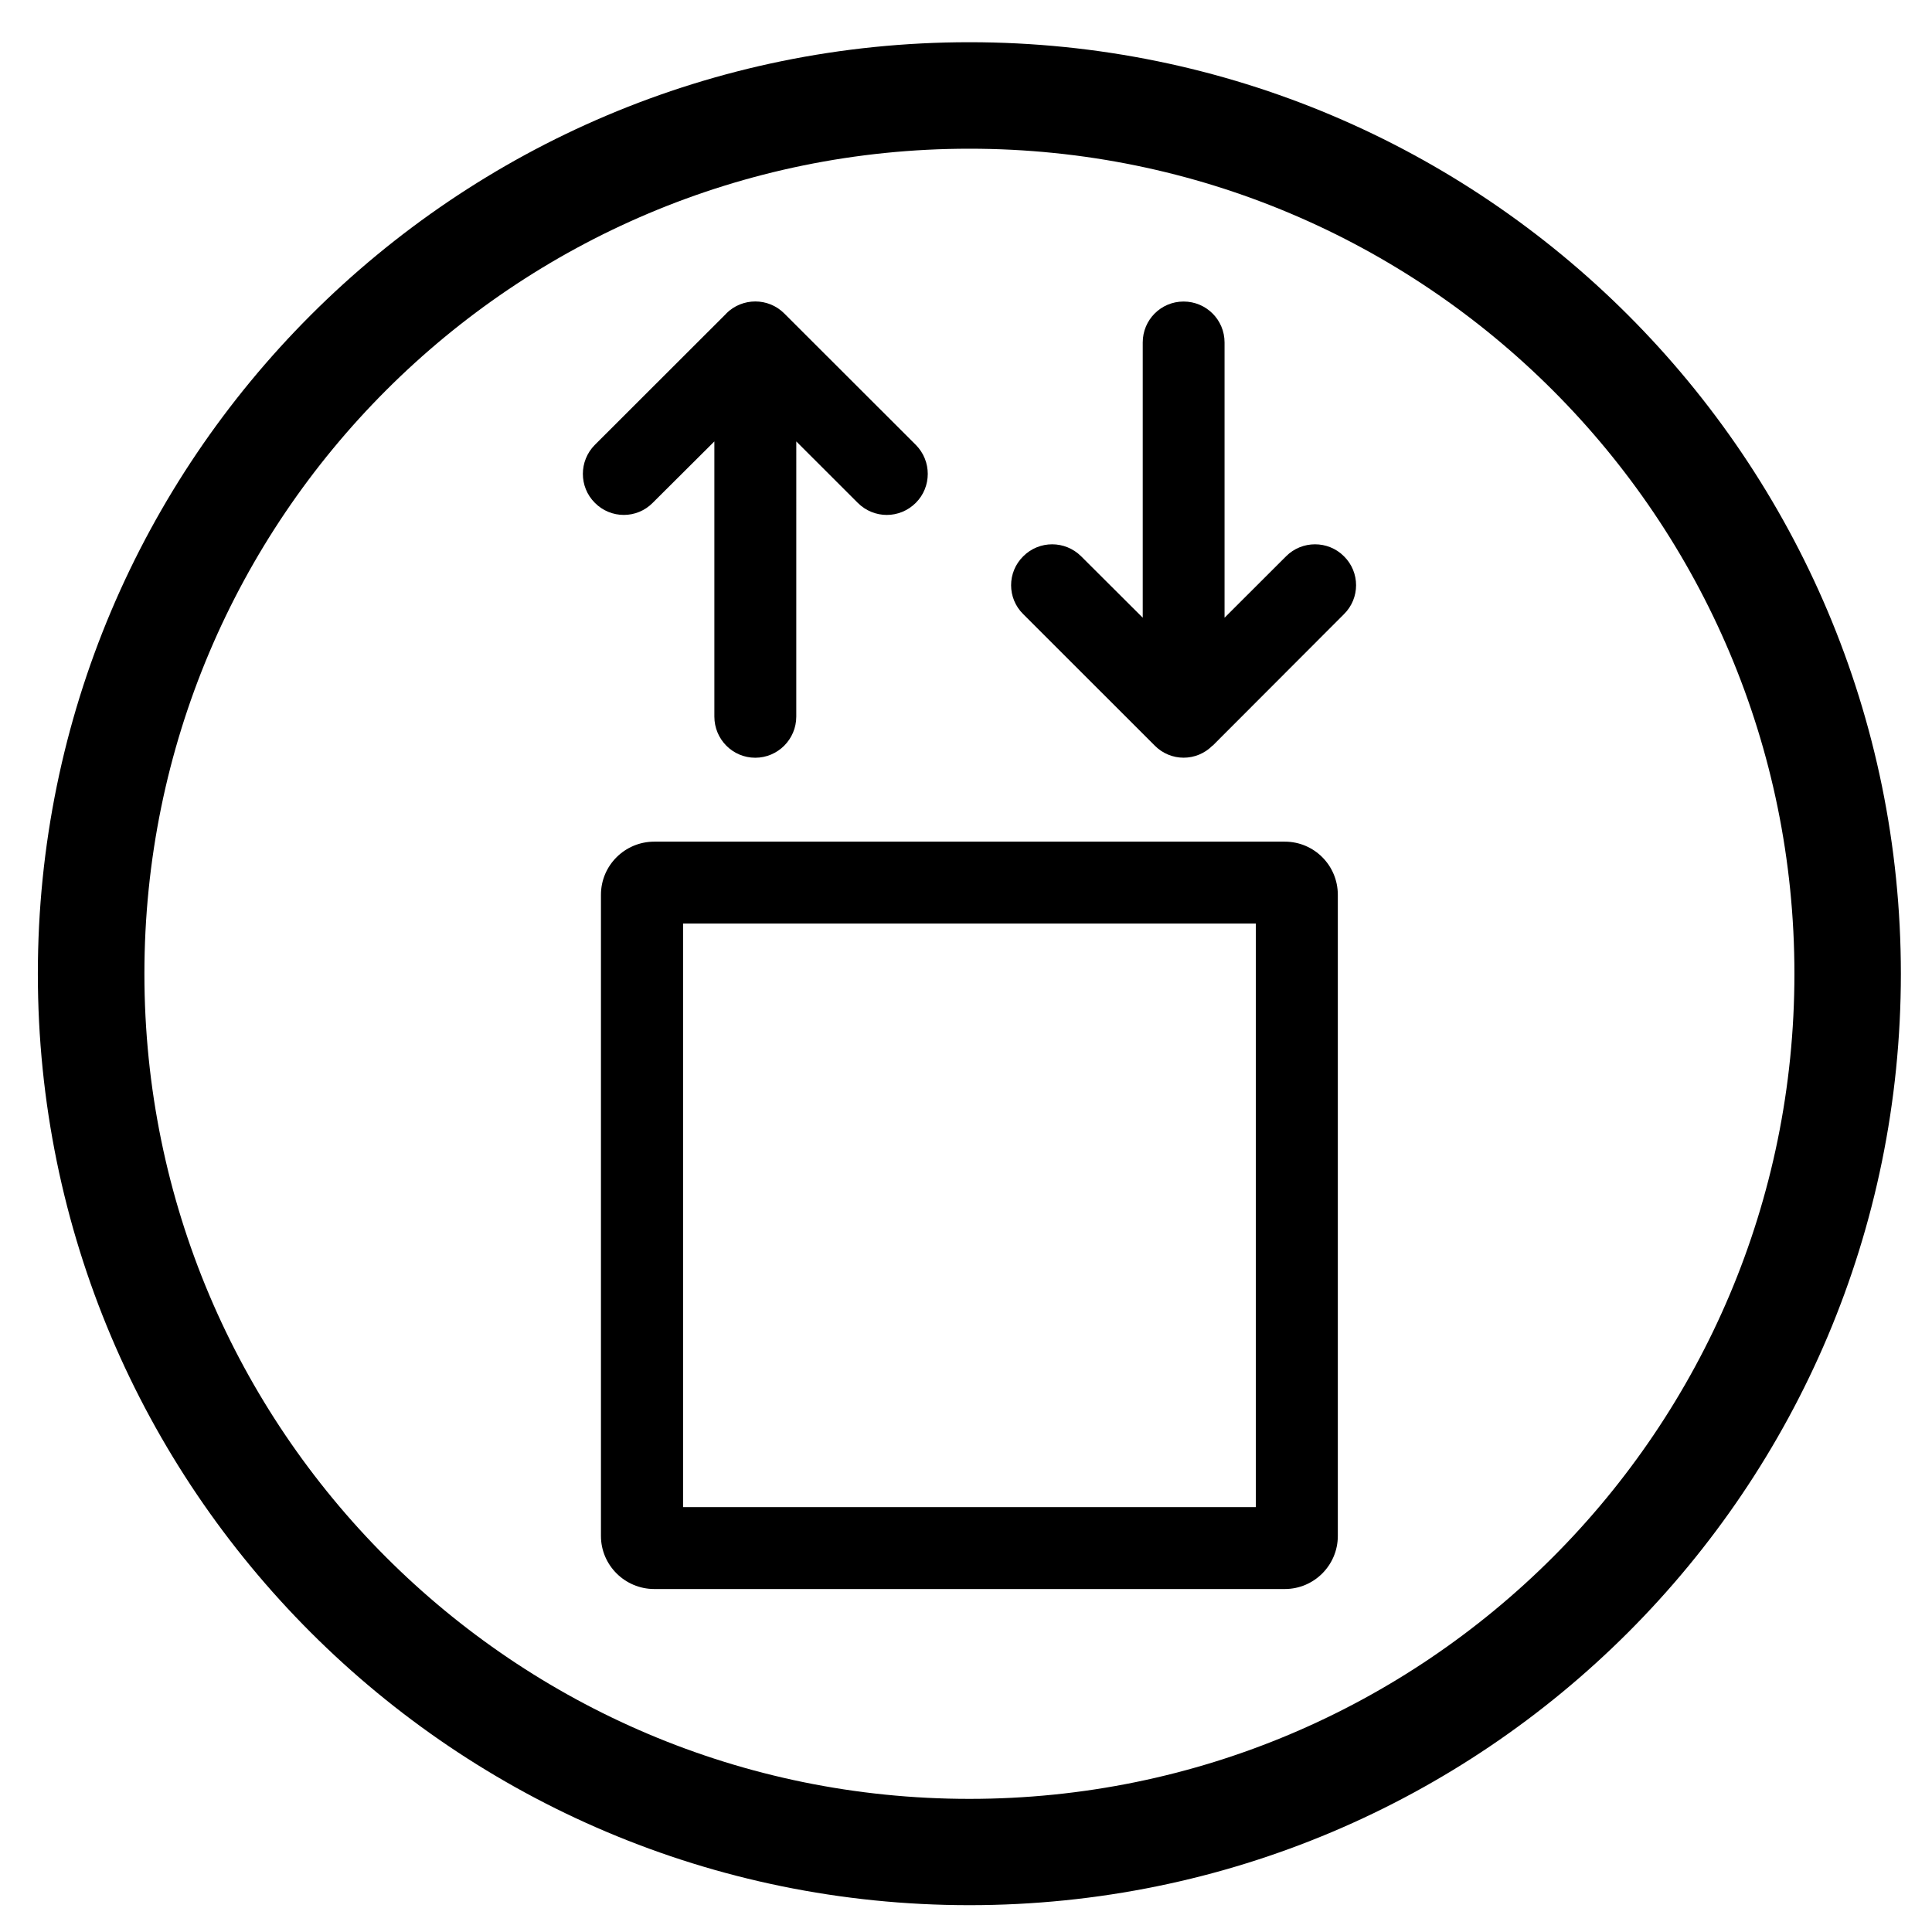
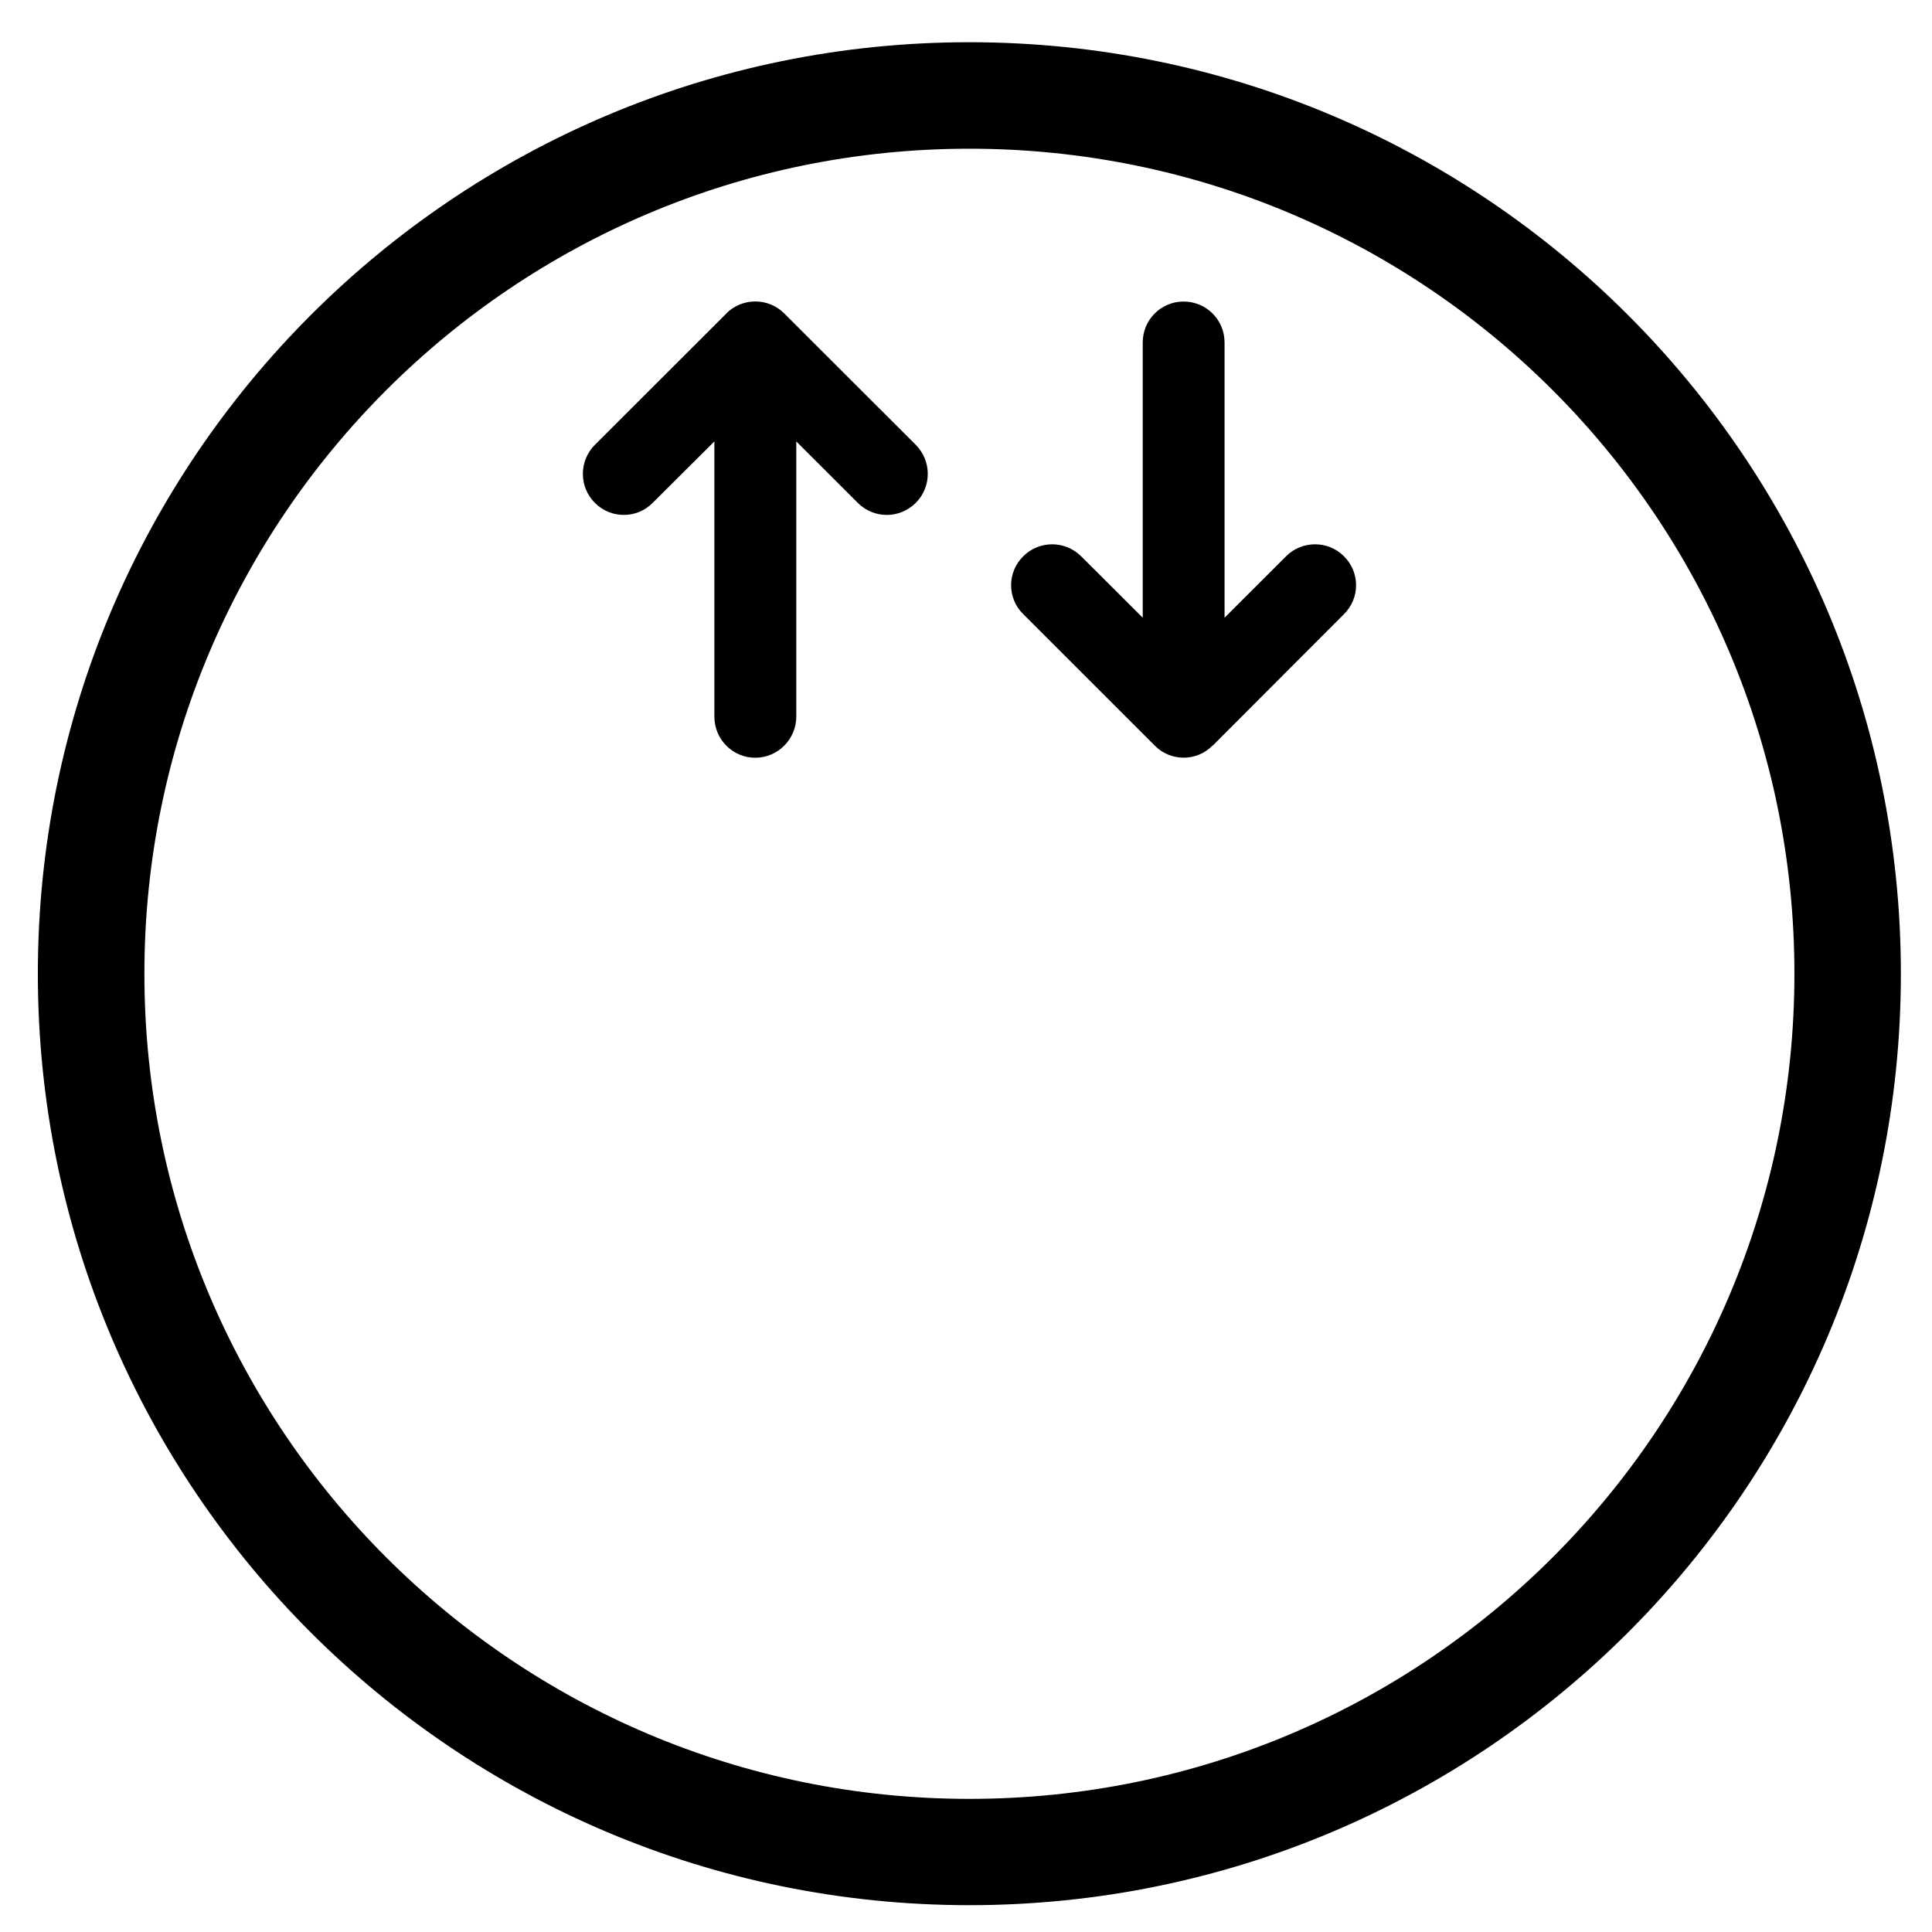
<svg xmlns="http://www.w3.org/2000/svg" fill="#000000" width="800px" height="800px" version="1.1" viewBox="144 144 512 512">
  <g>
    <path d="m647.75 402.06c0 136.36-110.48 246.83-246.86 246.83-136.29-0.008-246.86-110.46-246.86-246.83 0-136.32 110.57-246.87 246.86-246.87 136.37 0 246.86 110.55 246.86 246.87zm-28.211 0c0-120.78-97.859-218.65-218.64-218.65-120.74 0-218.63 97.879-218.63 218.65 0 120.75 97.895 218.66 218.63 218.66 120.79 0 218.64-97.91 218.64-218.66z" />
    <path d="m336.51 227.06-34.879 34.844c-4.219 4.254-4.219 11.125 0 15.34 4.231 4.289 11.145 4.289 15.355 0l16.328-16.262v72.922c0 6.012 4.828 10.906 10.836 10.906 5.984 0 10.871-4.898 10.871-10.906l0.004-72.918 16.273 16.262c4.289 4.289 11.125 4.289 15.41 0 4.211-4.219 4.211-11.09 0-15.34l-34.879-34.844c-4.219-4.231-11.094-4.231-15.359 0" />
-     <path d="m325.02 388.75h151.8v154.65h-151.8zm-21.762-7.625v169.93c0 7.723 6.344 14.051 14.125 14.051h167.11c7.754 0 14.043-6.328 14.043-14.051v-169.93c0-7.785-6.289-14.078-14.043-14.078h-167.11c-7.785 0.004-14.125 6.297-14.125 14.078z" />
    <path d="m465.34 341.64 34.824-34.879c4.281-4.219 4.281-11.125 0-15.34-4.211-4.231-11.129-4.231-15.34 0l-16.305 16.281v-72.957c0-5.984-4.84-10.836-10.863-10.836-5.992 0-10.82 4.852-10.82 10.836v72.957l-16.324-16.281c-4.262-4.231-11.117-4.231-15.34 0-4.293 4.219-4.293 11.125 0 15.34l34.832 34.816c4.223 4.293 11.117 4.293 15.34 0" />
  </g>
</svg>